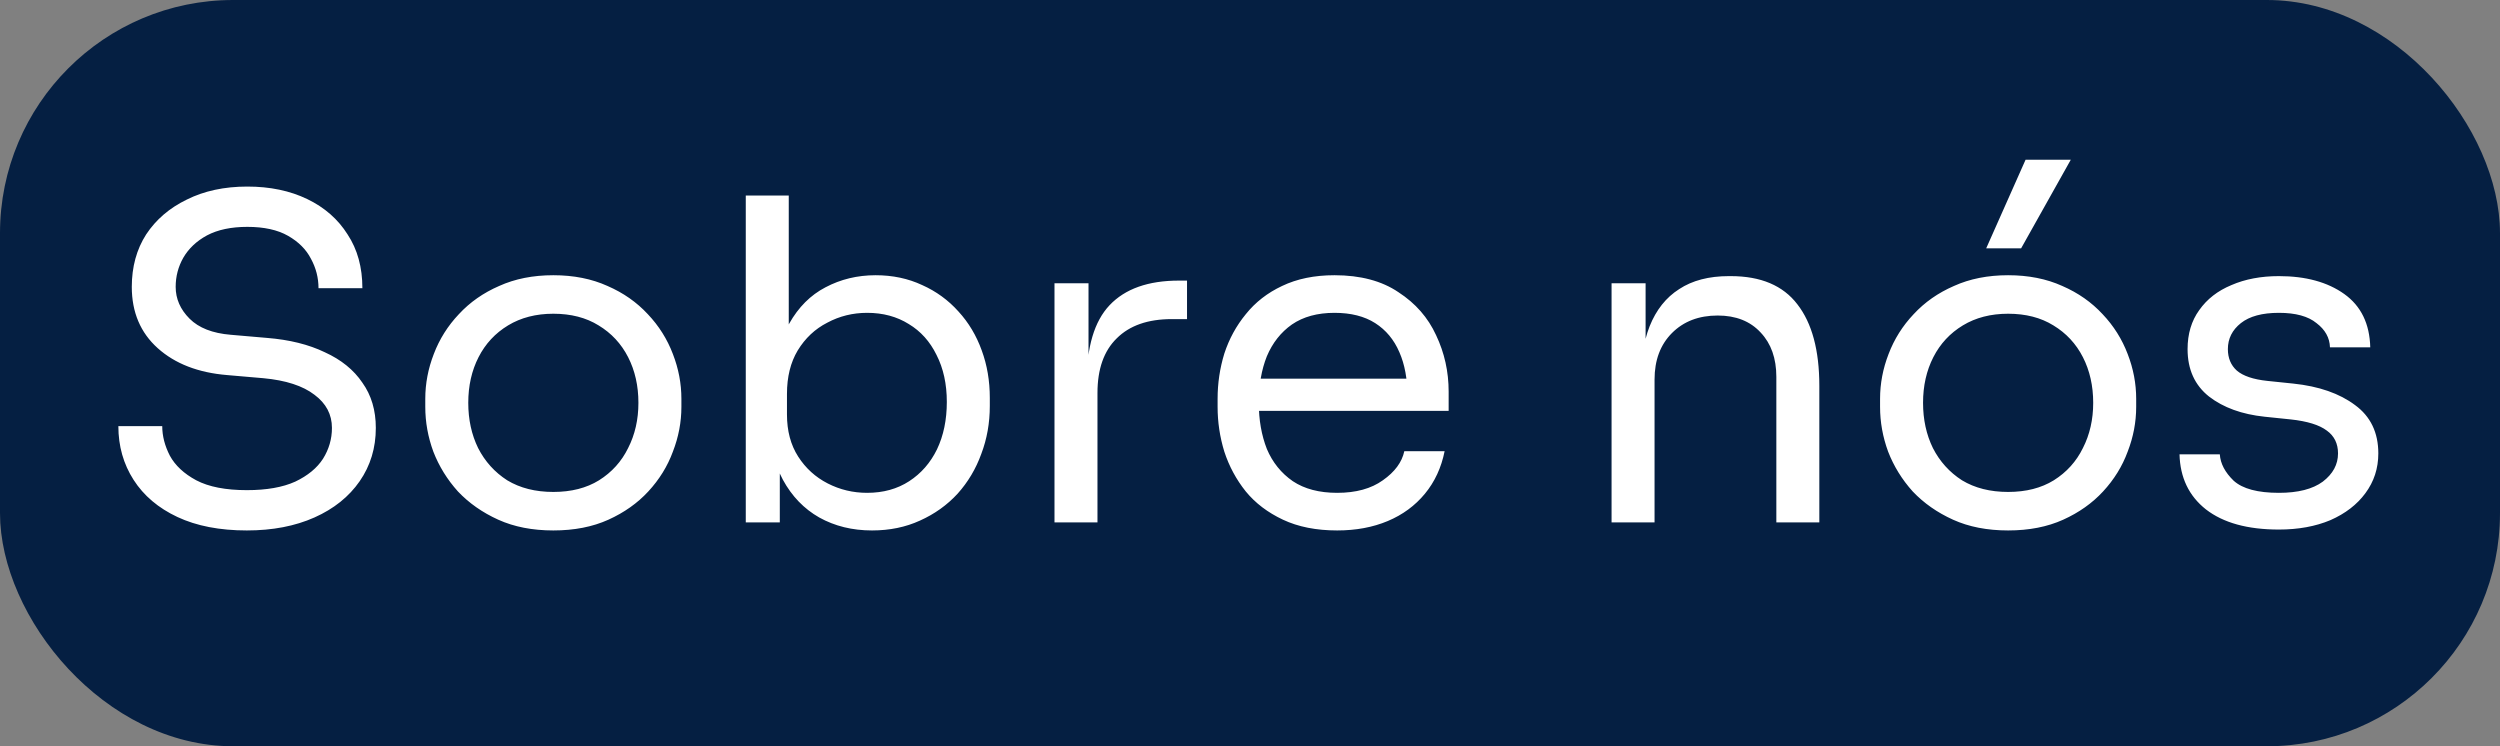
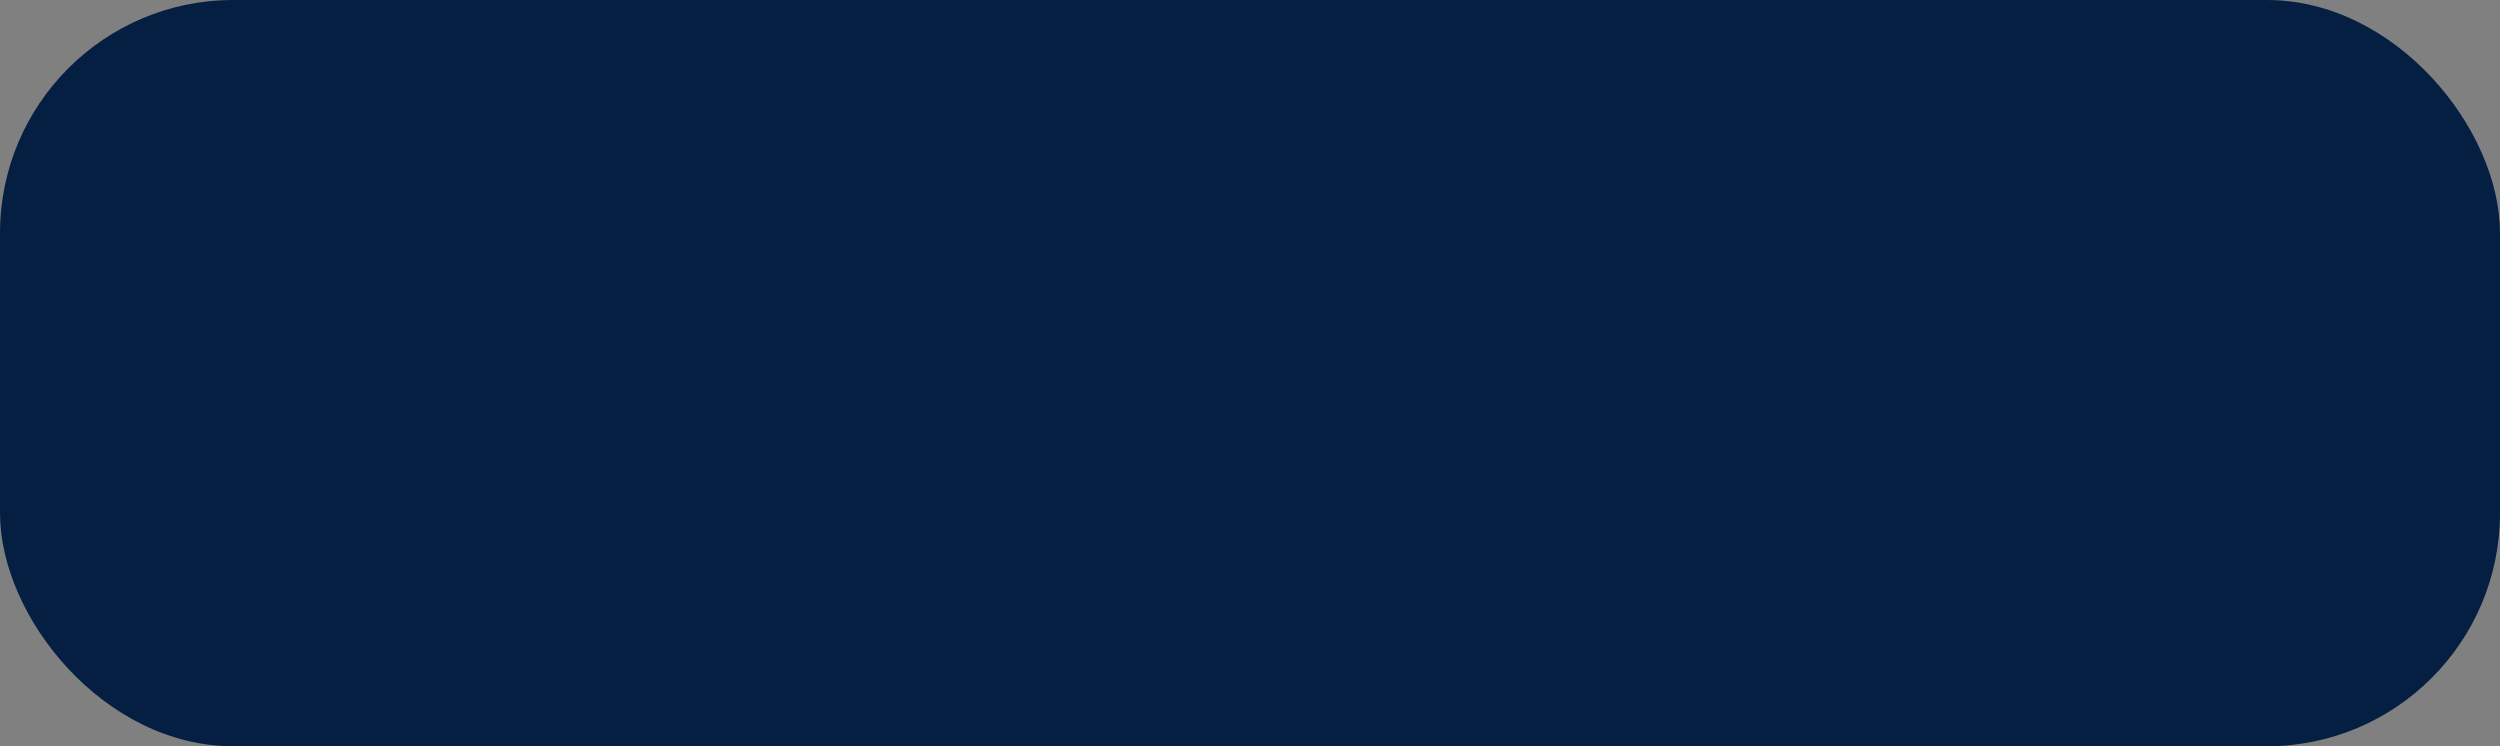
<svg xmlns="http://www.w3.org/2000/svg" width="268" height="80" viewBox="0 0 268 80" fill="none">
  <rect x="0" y="0" width="268" height="80" fill="#808080" stroke="none" />
  <rect width="268" height="80" rx="25" fill="#051F42" />
-   <path d="M26.464 56.864C23.552 56.864 21.072 56.384 19.024 55.424C16.976 54.464 15.408 53.136 14.32 51.44C13.232 49.744 12.688 47.824 12.688 45.68H17.392C17.392 46.736 17.664 47.792 18.208 48.848C18.784 49.904 19.728 50.784 21.04 51.488C22.384 52.192 24.192 52.544 26.464 52.544C28.576 52.544 30.304 52.24 31.648 51.632C32.992 50.992 33.984 50.176 34.624 49.184C35.264 48.16 35.584 47.056 35.584 45.872C35.584 44.432 34.96 43.248 33.712 42.32C32.464 41.36 30.64 40.768 28.24 40.544L24.352 40.208C21.248 39.952 18.768 38.992 16.912 37.328C15.056 35.664 14.128 33.472 14.128 30.752C14.128 28.608 14.64 26.736 15.664 25.136C16.72 23.536 18.176 22.288 20.032 21.392C21.888 20.464 24.048 20 26.512 20C28.944 20 31.088 20.448 32.944 21.344C34.8 22.24 36.24 23.504 37.264 25.136C38.32 26.736 38.848 28.656 38.848 30.896H34.144C34.144 29.776 33.872 28.72 33.328 27.728C32.816 26.736 32 25.92 30.88 25.28C29.76 24.64 28.304 24.32 26.512 24.32C24.784 24.32 23.344 24.624 22.192 25.232C21.072 25.84 20.224 26.64 19.648 27.632C19.104 28.592 18.832 29.632 18.832 30.752C18.832 32.032 19.328 33.168 20.32 34.16C21.312 35.152 22.784 35.728 24.736 35.888L28.624 36.224C31.024 36.416 33.088 36.928 34.816 37.76C36.576 38.56 37.92 39.648 38.848 41.024C39.808 42.368 40.288 43.984 40.288 45.872C40.288 48.016 39.712 49.92 38.56 51.584C37.408 53.248 35.792 54.544 33.712 55.472C31.632 56.4 29.216 56.864 26.464 56.864ZM59.318 56.864C57.078 56.864 55.11 56.48 53.414 55.712C51.718 54.944 50.278 53.936 49.094 52.688C47.942 51.408 47.062 49.984 46.454 48.416C45.878 46.848 45.59 45.248 45.59 43.616V42.752C45.59 41.12 45.894 39.52 46.502 37.952C47.11 36.352 48.006 34.928 49.19 33.68C50.374 32.4 51.814 31.392 53.51 30.656C55.206 29.888 57.142 29.504 59.318 29.504C61.494 29.504 63.43 29.888 65.126 30.656C66.822 31.392 68.262 32.4 69.446 33.68C70.63 34.928 71.526 36.352 72.134 37.952C72.742 39.52 73.046 41.12 73.046 42.752V43.616C73.046 45.248 72.742 46.848 72.134 48.416C71.558 49.984 70.678 51.408 69.494 52.688C68.342 53.936 66.918 54.944 65.222 55.712C63.526 56.48 61.558 56.864 59.318 56.864ZM59.318 52.736C61.238 52.736 62.87 52.32 64.214 51.488C65.59 50.624 66.63 49.472 67.334 48.032C68.07 46.592 68.438 44.976 68.438 43.184C68.438 41.36 68.07 39.728 67.334 38.288C66.598 36.848 65.542 35.712 64.166 34.88C62.822 34.048 61.206 33.632 59.318 33.632C57.462 33.632 55.846 34.048 54.47 34.88C53.094 35.712 52.038 36.848 51.302 38.288C50.566 39.728 50.198 41.36 50.198 43.184C50.198 44.976 50.55 46.592 51.254 48.032C51.99 49.472 53.03 50.624 54.374 51.488C55.75 52.32 57.398 52.736 59.318 52.736ZM93.483 56.864C91.371 56.864 89.483 56.4 87.819 55.472C86.187 54.544 84.891 53.2 83.931 51.44C82.971 49.648 82.443 47.504 82.347 45.008H83.595V56H79.947V20.96H84.555V38L82.923 41.504C83.051 38.72 83.611 36.448 84.603 34.688C85.595 32.928 86.891 31.632 88.491 30.8C90.123 29.936 91.915 29.504 93.867 29.504C95.691 29.504 97.355 29.856 98.859 30.56C100.363 31.232 101.659 32.176 102.747 33.392C103.835 34.576 104.667 35.968 105.243 37.568C105.819 39.136 106.107 40.832 106.107 42.656V43.52C106.107 45.344 105.803 47.056 105.195 48.656C104.619 50.256 103.771 51.68 102.651 52.928C101.531 54.144 100.187 55.104 98.619 55.808C97.083 56.512 95.371 56.864 93.483 56.864ZM92.955 52.832C94.683 52.832 96.187 52.416 97.467 51.584C98.747 50.752 99.739 49.616 100.443 48.176C101.147 46.704 101.499 45.008 101.499 43.088C101.499 41.168 101.131 39.488 100.395 38.048C99.691 36.608 98.699 35.504 97.419 34.736C96.139 33.936 94.651 33.536 92.955 33.536C91.419 33.536 89.995 33.888 88.683 34.592C87.371 35.264 86.315 36.256 85.515 37.568C84.747 38.848 84.363 40.4 84.363 42.224V44.432C84.363 46.192 84.763 47.696 85.563 48.944C86.363 50.192 87.419 51.152 88.731 51.824C90.043 52.496 91.451 52.832 92.955 52.832ZM113.041 56V30.368H116.689V40.928H116.497C116.497 37.184 117.313 34.448 118.945 32.72C120.609 30.96 123.089 30.08 126.385 30.08H127.249V34.208H125.617C123.057 34.208 121.089 34.896 119.713 36.272C118.337 37.616 117.649 39.568 117.649 42.128V56H113.041ZM143.343 56.864C141.103 56.864 139.167 56.48 137.535 55.712C135.903 54.944 134.575 53.936 133.551 52.688C132.527 51.408 131.759 49.984 131.247 48.416C130.767 46.848 130.527 45.248 130.527 43.616V42.752C130.527 41.088 130.767 39.472 131.247 37.904C131.759 36.336 132.527 34.928 133.551 33.68C134.575 32.4 135.871 31.392 137.439 30.656C139.039 29.888 140.911 29.504 143.055 29.504C145.839 29.504 148.127 30.112 149.919 31.328C151.743 32.512 153.087 34.048 153.951 35.936C154.847 37.824 155.295 39.84 155.295 41.984V44.048H132.543V40.592H151.935L150.879 42.464C150.879 40.64 150.591 39.072 150.015 37.76C149.439 36.416 148.575 35.376 147.423 34.64C146.271 33.904 144.815 33.536 143.055 33.536C141.231 33.536 139.711 33.952 138.495 34.784C137.311 35.616 136.415 36.752 135.807 38.192C135.231 39.632 134.943 41.296 134.943 43.184C134.943 45.008 135.231 46.656 135.807 48.128C136.415 49.568 137.343 50.72 138.591 51.584C139.839 52.416 141.423 52.832 143.343 52.832C145.359 52.832 146.991 52.384 148.239 51.488C149.519 50.592 150.287 49.552 150.543 48.368H154.863C154.511 50.128 153.807 51.648 152.751 52.928C151.695 54.208 150.367 55.184 148.767 55.856C147.167 56.528 145.359 56.864 143.343 56.864ZM172.76 56V30.368H176.408V41.36H175.832C175.832 38.832 176.168 36.704 176.84 34.976C177.544 33.216 178.6 31.888 180.008 30.992C181.416 30.064 183.192 29.6 185.336 29.6H185.528C188.76 29.6 191.144 30.608 192.68 32.624C194.248 34.64 195.032 37.552 195.032 41.36V56H190.424V40.4C190.424 38.416 189.864 36.832 188.744 35.648C187.624 34.432 186.088 33.824 184.136 33.824C182.12 33.824 180.488 34.448 179.24 35.696C177.992 36.944 177.368 38.608 177.368 40.688V56H172.76ZM215.271 56.864C213.031 56.864 211.063 56.48 209.367 55.712C207.671 54.944 206.231 53.936 205.047 52.688C203.895 51.408 203.015 49.984 202.407 48.416C201.831 46.848 201.543 45.248 201.543 43.616V42.752C201.543 41.12 201.847 39.52 202.455 37.952C203.063 36.352 203.959 34.928 205.143 33.68C206.327 32.4 207.767 31.392 209.463 30.656C211.159 29.888 213.095 29.504 215.271 29.504C217.447 29.504 219.383 29.888 221.079 30.656C222.775 31.392 224.215 32.4 225.399 33.68C226.583 34.928 227.479 36.352 228.087 37.952C228.695 39.52 228.999 41.12 228.999 42.752V43.616C228.999 45.248 228.695 46.848 228.087 48.416C227.511 49.984 226.631 51.408 225.447 52.688C224.295 53.936 222.871 54.944 221.175 55.712C219.479 56.48 217.511 56.864 215.271 56.864ZM215.271 52.736C217.191 52.736 218.823 52.32 220.167 51.488C221.543 50.624 222.583 49.472 223.287 48.032C224.023 46.592 224.391 44.976 224.391 43.184C224.391 41.36 224.023 39.728 223.287 38.288C222.551 36.848 221.495 35.712 220.119 34.88C218.775 34.048 217.159 33.632 215.271 33.632C213.415 33.632 211.799 34.048 210.423 34.88C209.047 35.712 207.991 36.848 207.255 38.288C206.519 39.728 206.151 41.36 206.151 43.184C206.151 44.976 206.503 46.592 207.207 48.032C207.943 49.472 208.983 50.624 210.327 51.488C211.703 52.32 213.351 52.736 215.271 52.736ZM212.919 26.624L217.143 17.12H221.991L216.663 26.624H212.919ZM244.3 56.768C240.94 56.768 238.332 56.048 236.476 54.608C234.652 53.168 233.708 51.2 233.644 48.704H237.964C238.028 49.696 238.524 50.64 239.452 51.536C240.412 52.4 242.028 52.832 244.3 52.832C246.348 52.832 247.916 52.432 249.004 51.632C250.092 50.8 250.636 49.792 250.636 48.608C250.636 47.552 250.236 46.736 249.436 46.16C248.636 45.552 247.34 45.152 245.548 44.96L242.764 44.672C240.332 44.416 238.348 43.696 236.812 42.512C235.276 41.296 234.508 39.6 234.508 37.424C234.508 35.792 234.924 34.4 235.756 33.248C236.588 32.064 237.74 31.168 239.212 30.56C240.684 29.92 242.38 29.6 244.3 29.6C247.18 29.6 249.516 30.24 251.308 31.52C253.1 32.8 254.028 34.704 254.092 37.232H249.772C249.74 36.208 249.26 35.344 248.332 34.64C247.436 33.904 246.092 33.536 244.3 33.536C242.508 33.536 241.148 33.904 240.22 34.64C239.292 35.376 238.828 36.304 238.828 37.424C238.828 38.384 239.148 39.152 239.788 39.728C240.46 40.304 241.548 40.672 243.052 40.832L245.836 41.12C248.588 41.408 250.796 42.176 252.46 43.424C254.124 44.64 254.956 46.368 254.956 48.608C254.956 50.208 254.492 51.632 253.564 52.88C252.668 54.096 251.42 55.056 249.82 55.76C248.22 56.432 246.38 56.768 244.3 56.768Z" fill="white" />
</svg>